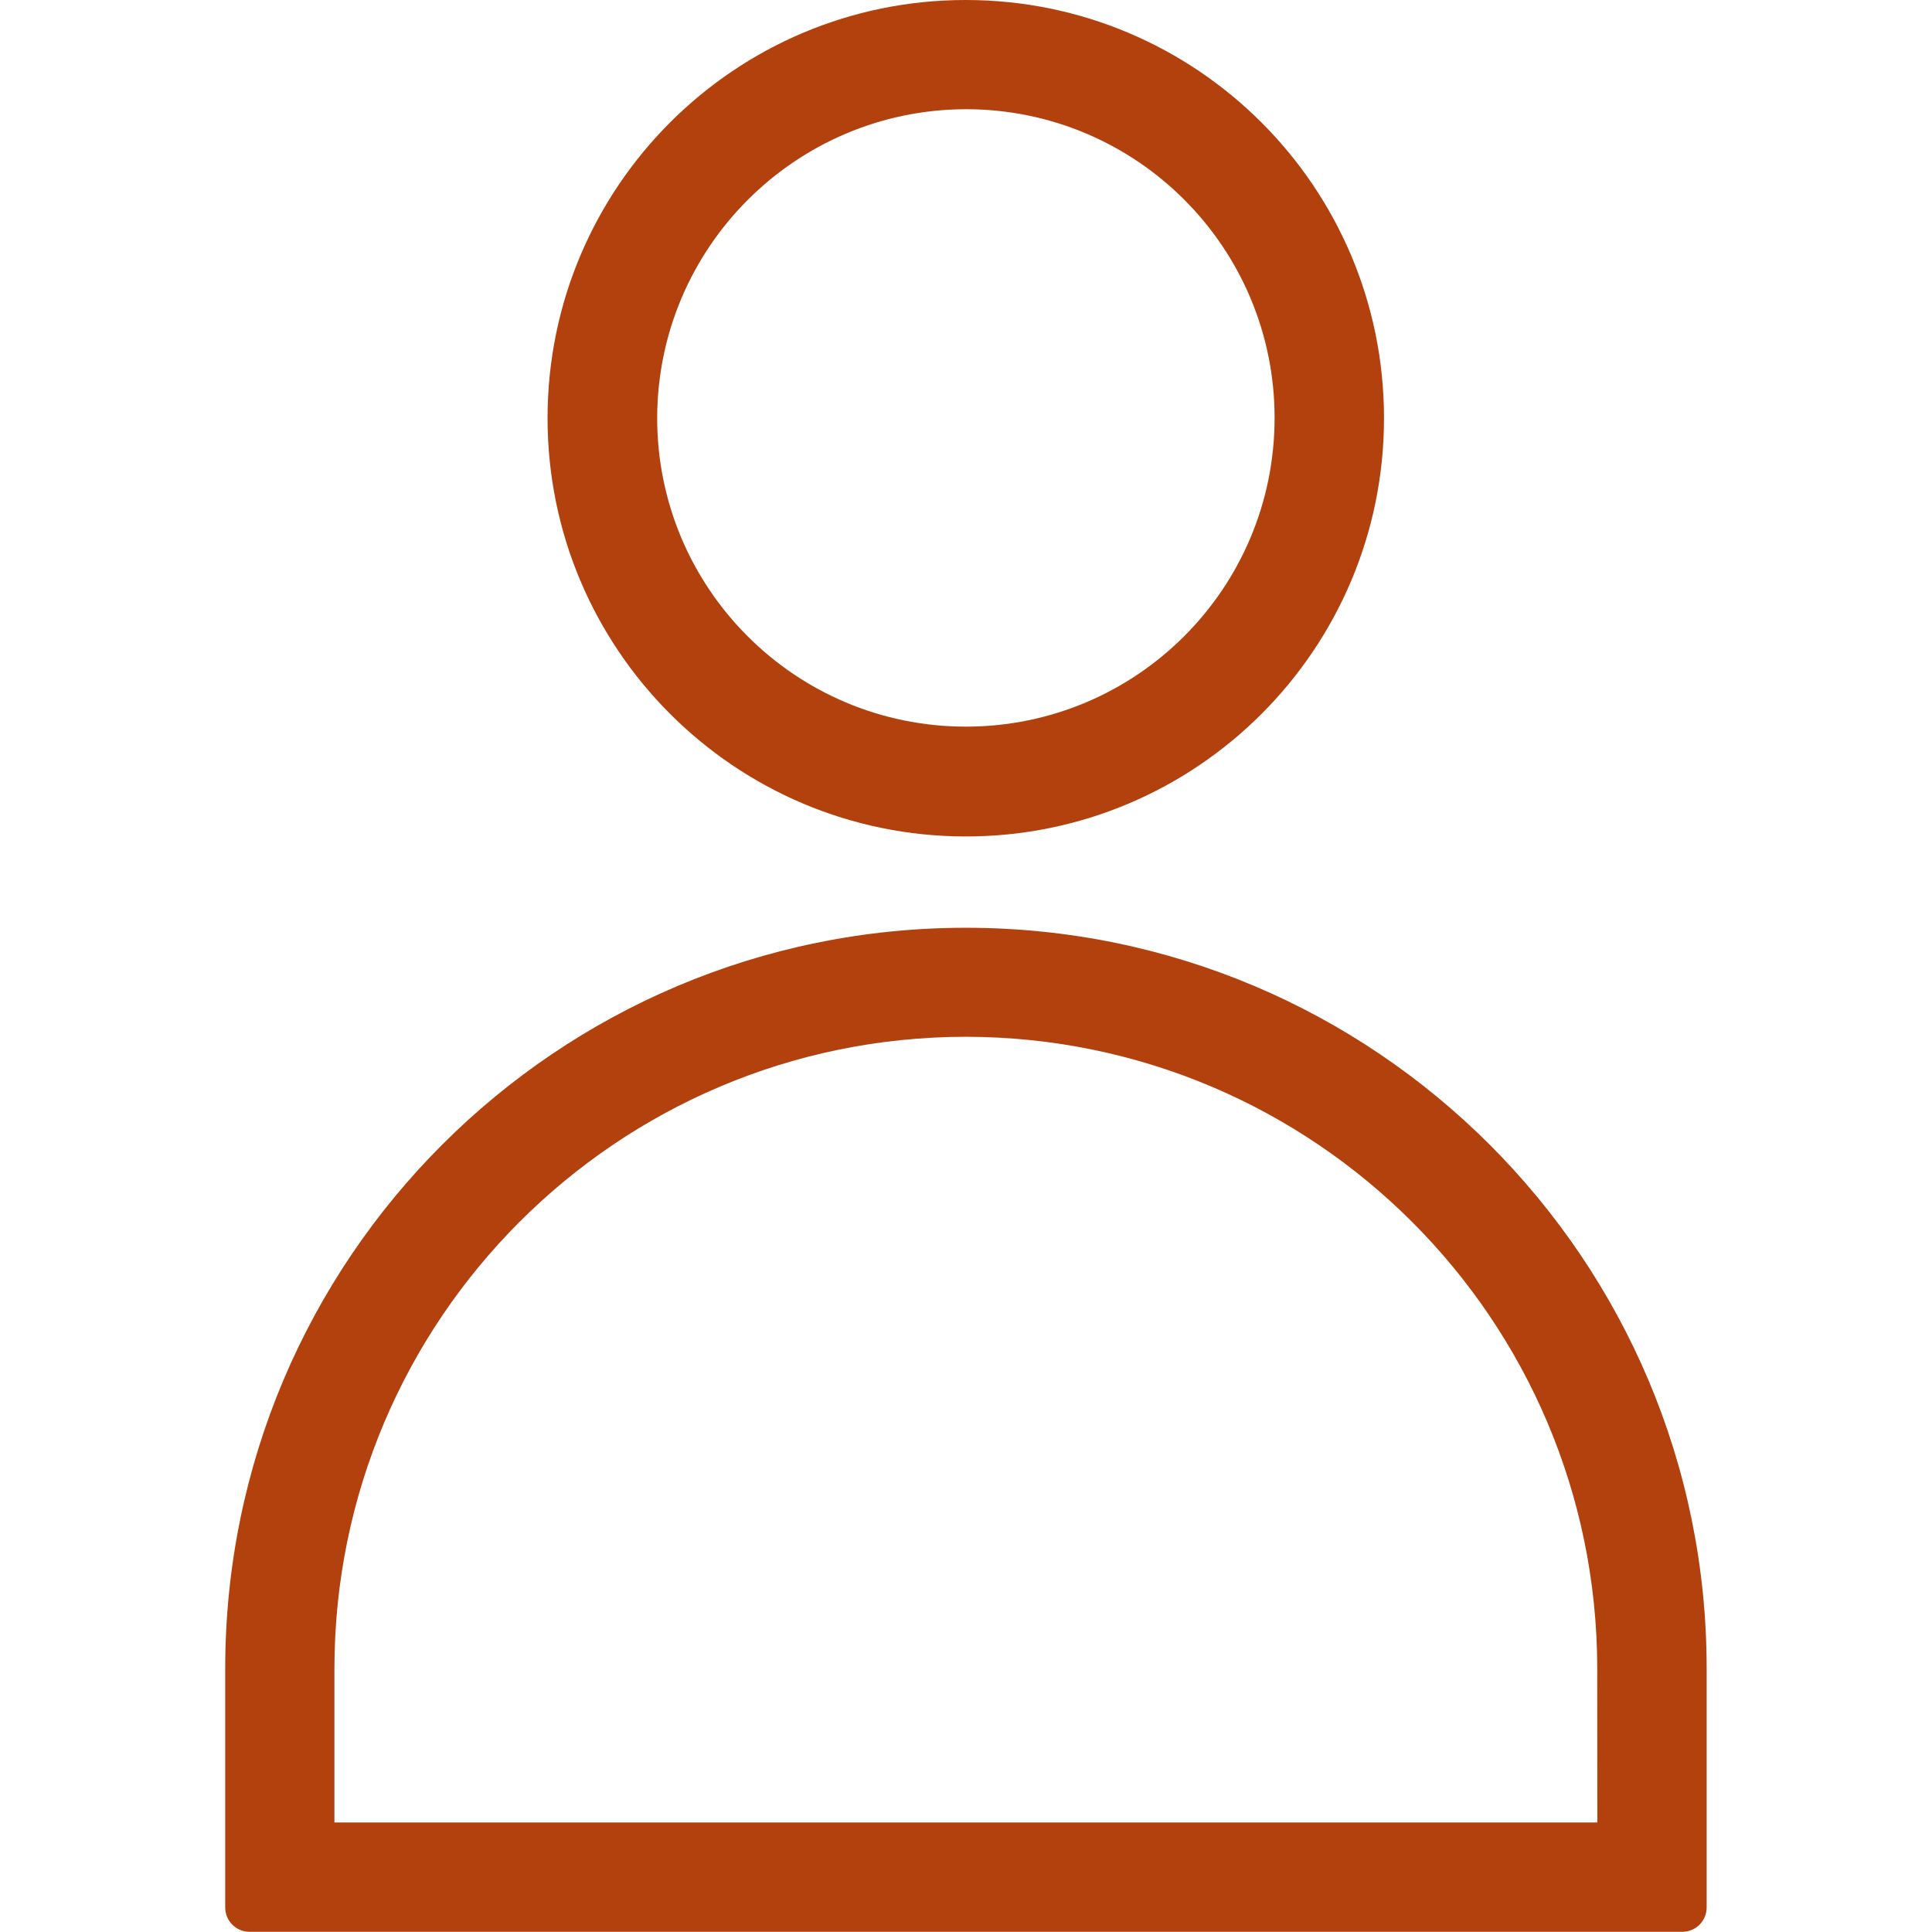
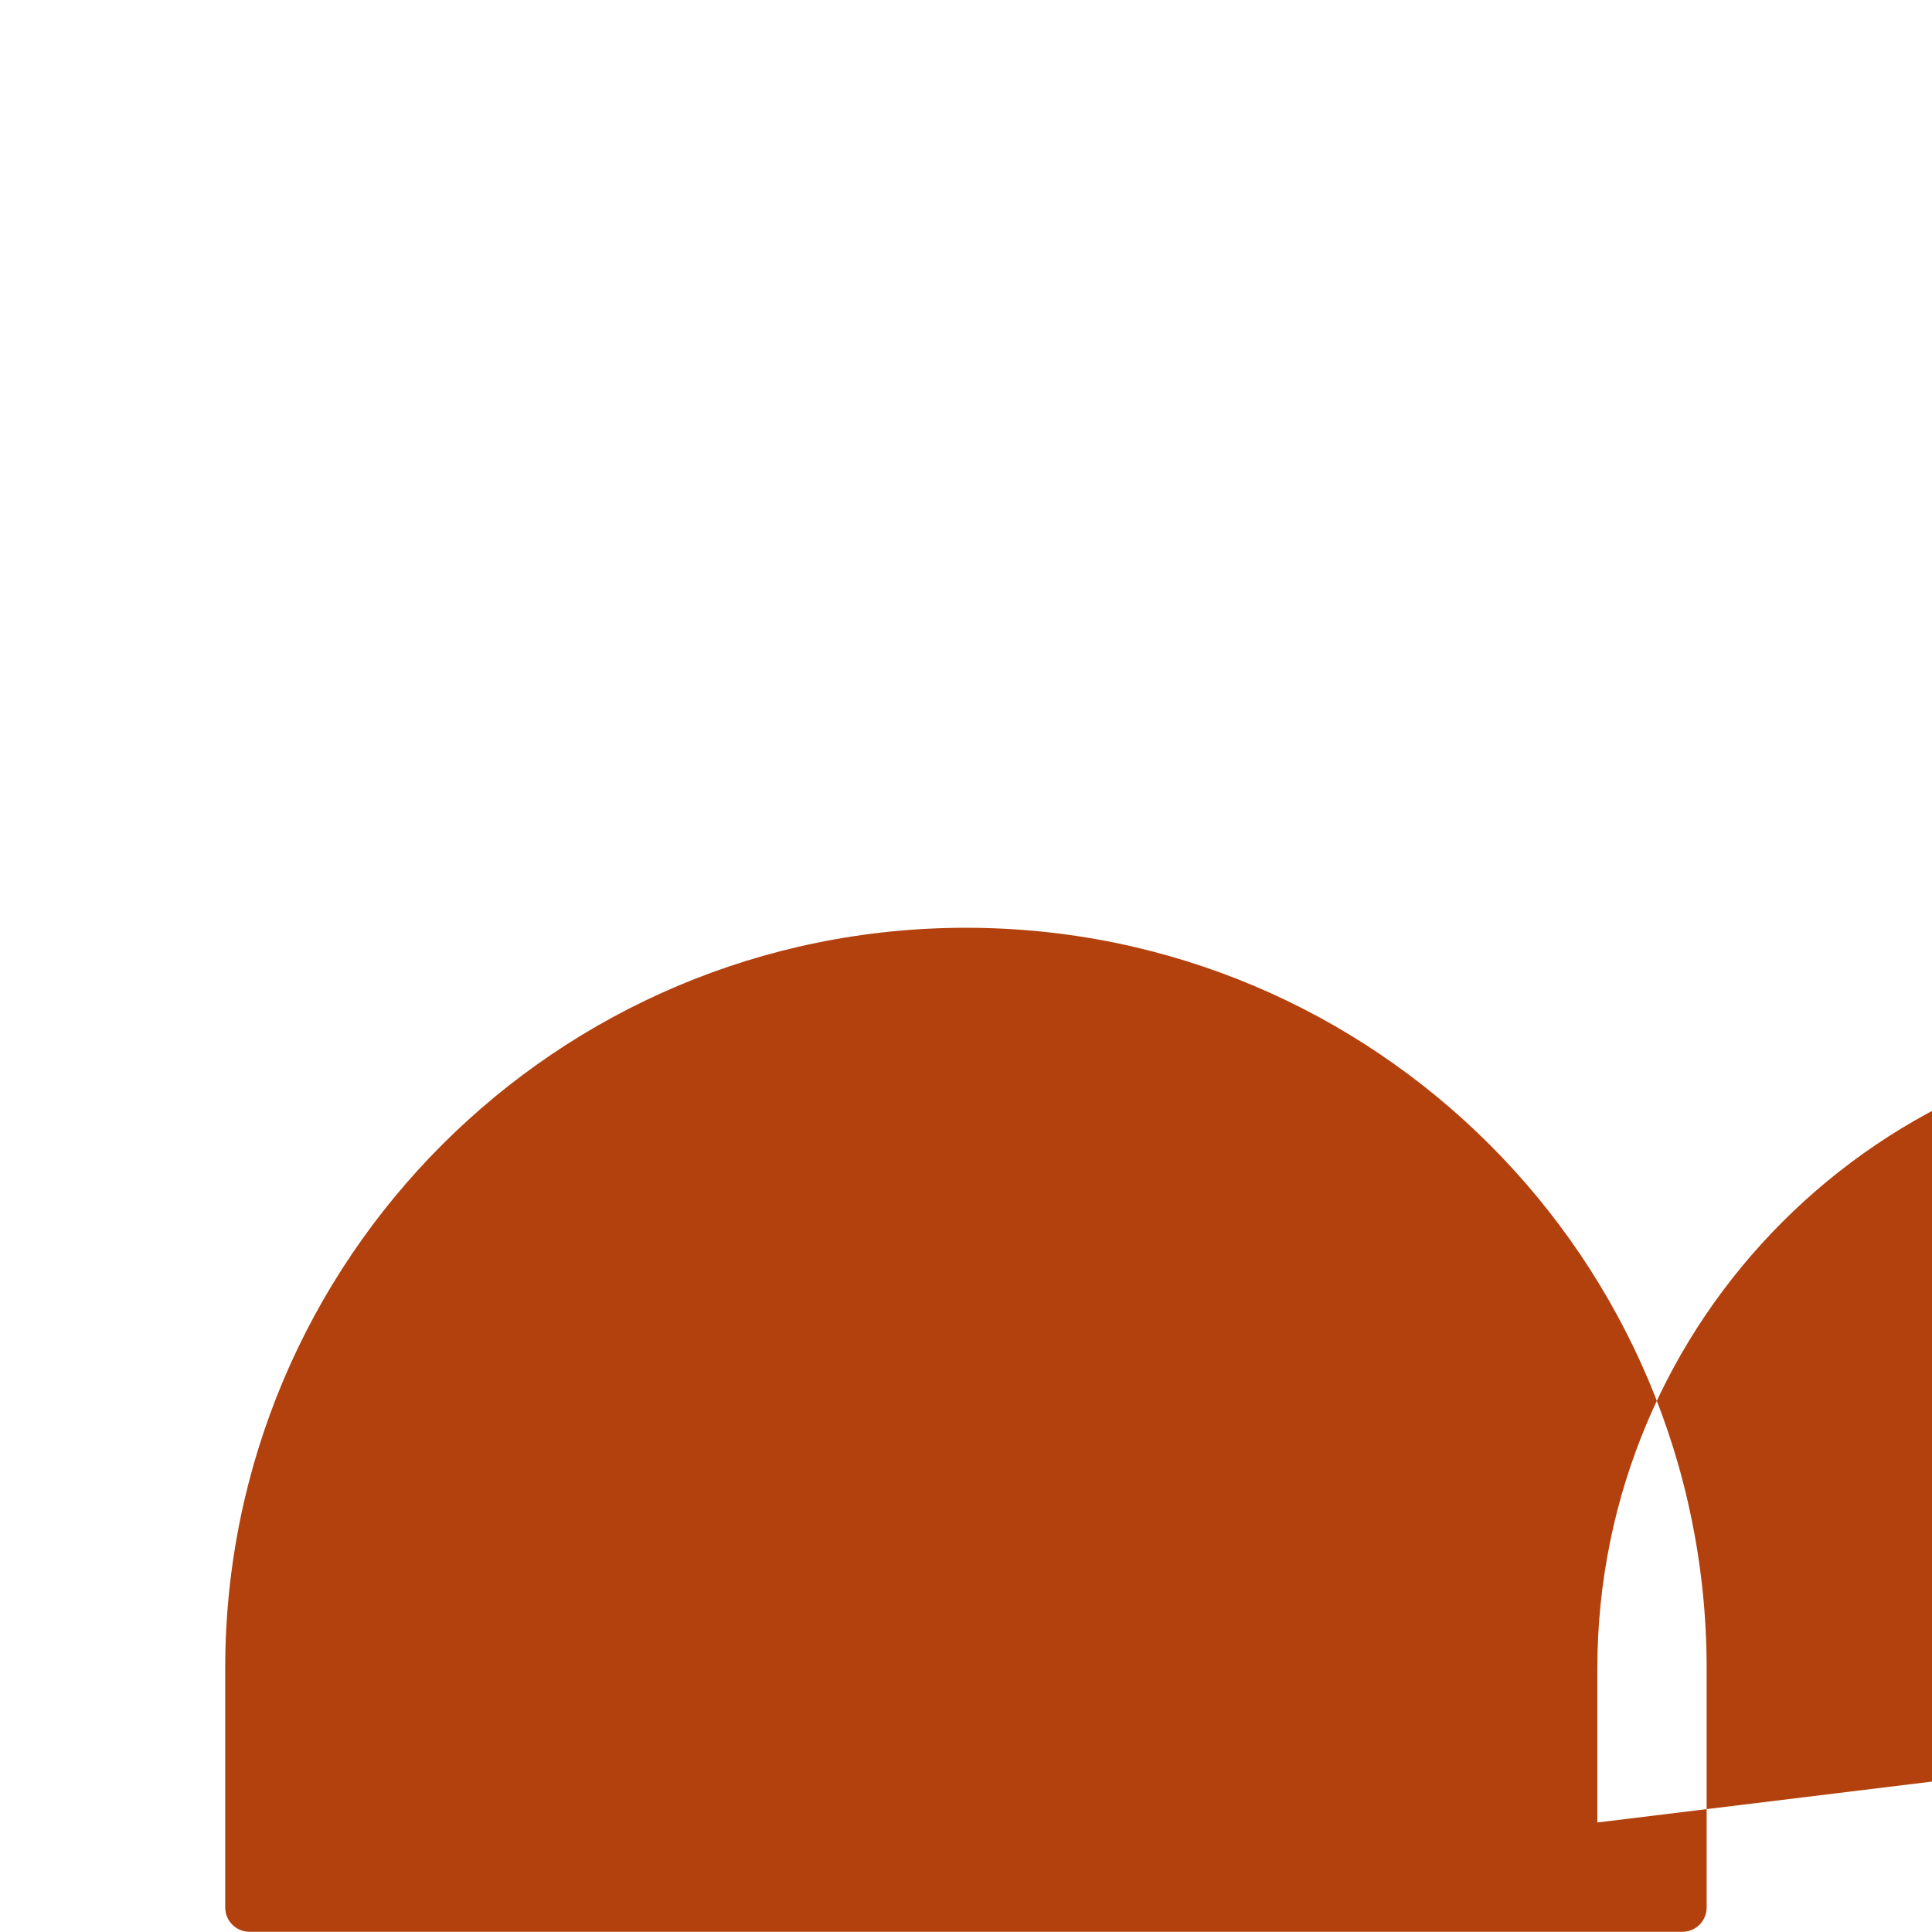
<svg xmlns="http://www.w3.org/2000/svg" version="1.1" id="Laag_1" x="0px" y="0px" width="1900px" height="1900px" viewBox="0 0 1900 1900" style="enable-background:new 0 0 1900 1900;" xml:space="preserve">
  <style type="text/css">
	.st0{fill:#393939;}
	.st1{fill:#B3410E;}
</style>
  <g id="Group_32_00000146498870753906773420000002609786731607838878_" transform="translate(-289.319 -283.6)">
-     <path id="Path_199_00000131357852849684356610000015707933131909534625_" class="st1" d="M1239.2,1196L1239.2,1196   c-402.3,0-728.4,326.1-728.4,728.4v235.1c0,13.2,10.7,23.9,23.9,23.9h1409.1c13.2,0,23.9-10.7,23.9-23.9v-235.1   c0-402.3-326.1-728.4-728.4-728.4C1239.3,1196,1239.3,1196,1239.2,1196z M1860.2,2075.9h-1242v-151.8   c0.4-342.8,278.2-620.6,620.9-620.9l0,0c342.8,0.4,620.6,278.1,621,620.9L1860.2,2075.9z" />
-     <path id="Path_200_00000078017070221551929110000009687163141622088840_" class="st1" d="M1239.2,1106.2   c227.1,0,411.2-184.2,411.2-411.4c0-227.1-184.2-411.2-411.4-411.2c-227.1,0-411.2,184.2-411.2,411.3   C827.9,922,1012.1,1106.2,1239.2,1106.2z M1239.2,391c167.7,0,303.6,135.9,303.6,303.6c0,167.7-135.9,303.6-303.6,303.6   c-167.7,0-303.6-135.9-303.6-303.6C936,527.1,1071.7,391.4,1239.2,391z" />
+     <path id="Path_199_00000131357852849684356610000015707933131909534625_" class="st1" d="M1239.2,1196L1239.2,1196   c-402.3,0-728.4,326.1-728.4,728.4v235.1c0,13.2,10.7,23.9,23.9,23.9h1409.1c13.2,0,23.9-10.7,23.9-23.9v-235.1   c0-402.3-326.1-728.4-728.4-728.4C1239.3,1196,1239.3,1196,1239.2,1196z M1860.2,2075.9v-151.8   c0.4-342.8,278.2-620.6,620.9-620.9l0,0c342.8,0.4,620.6,278.1,621,620.9L1860.2,2075.9z" />
  </g>
</svg>